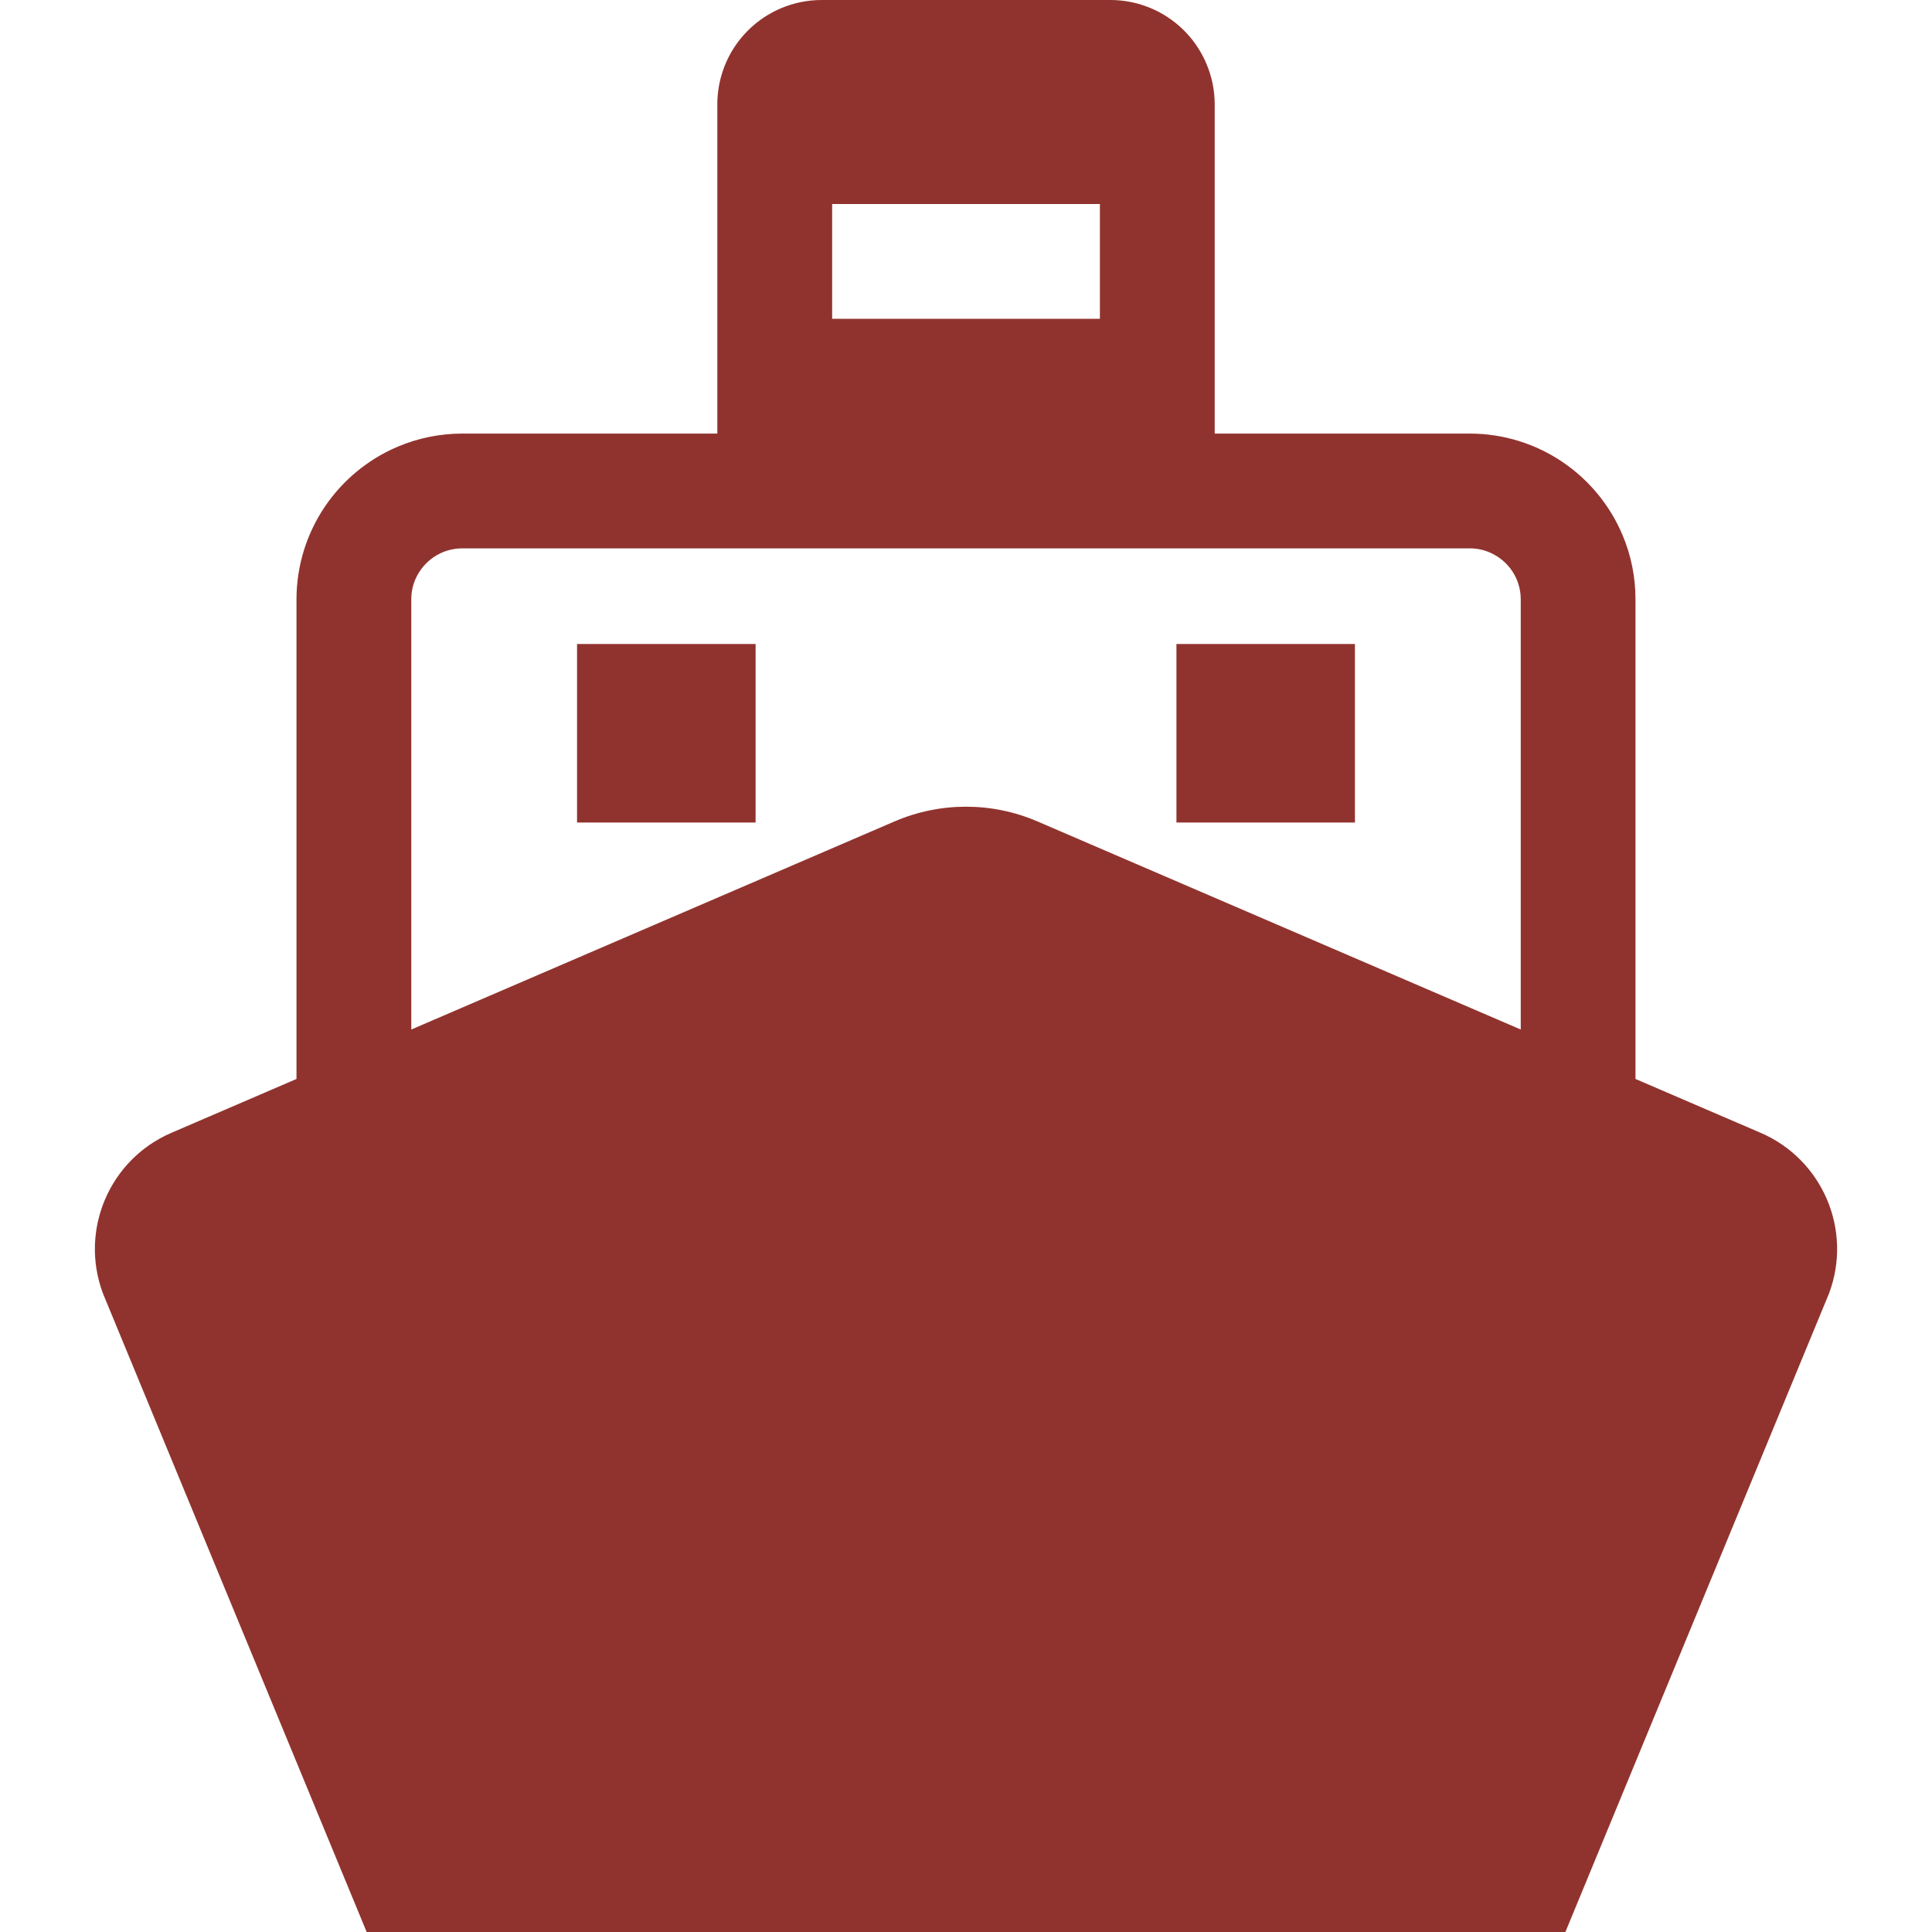
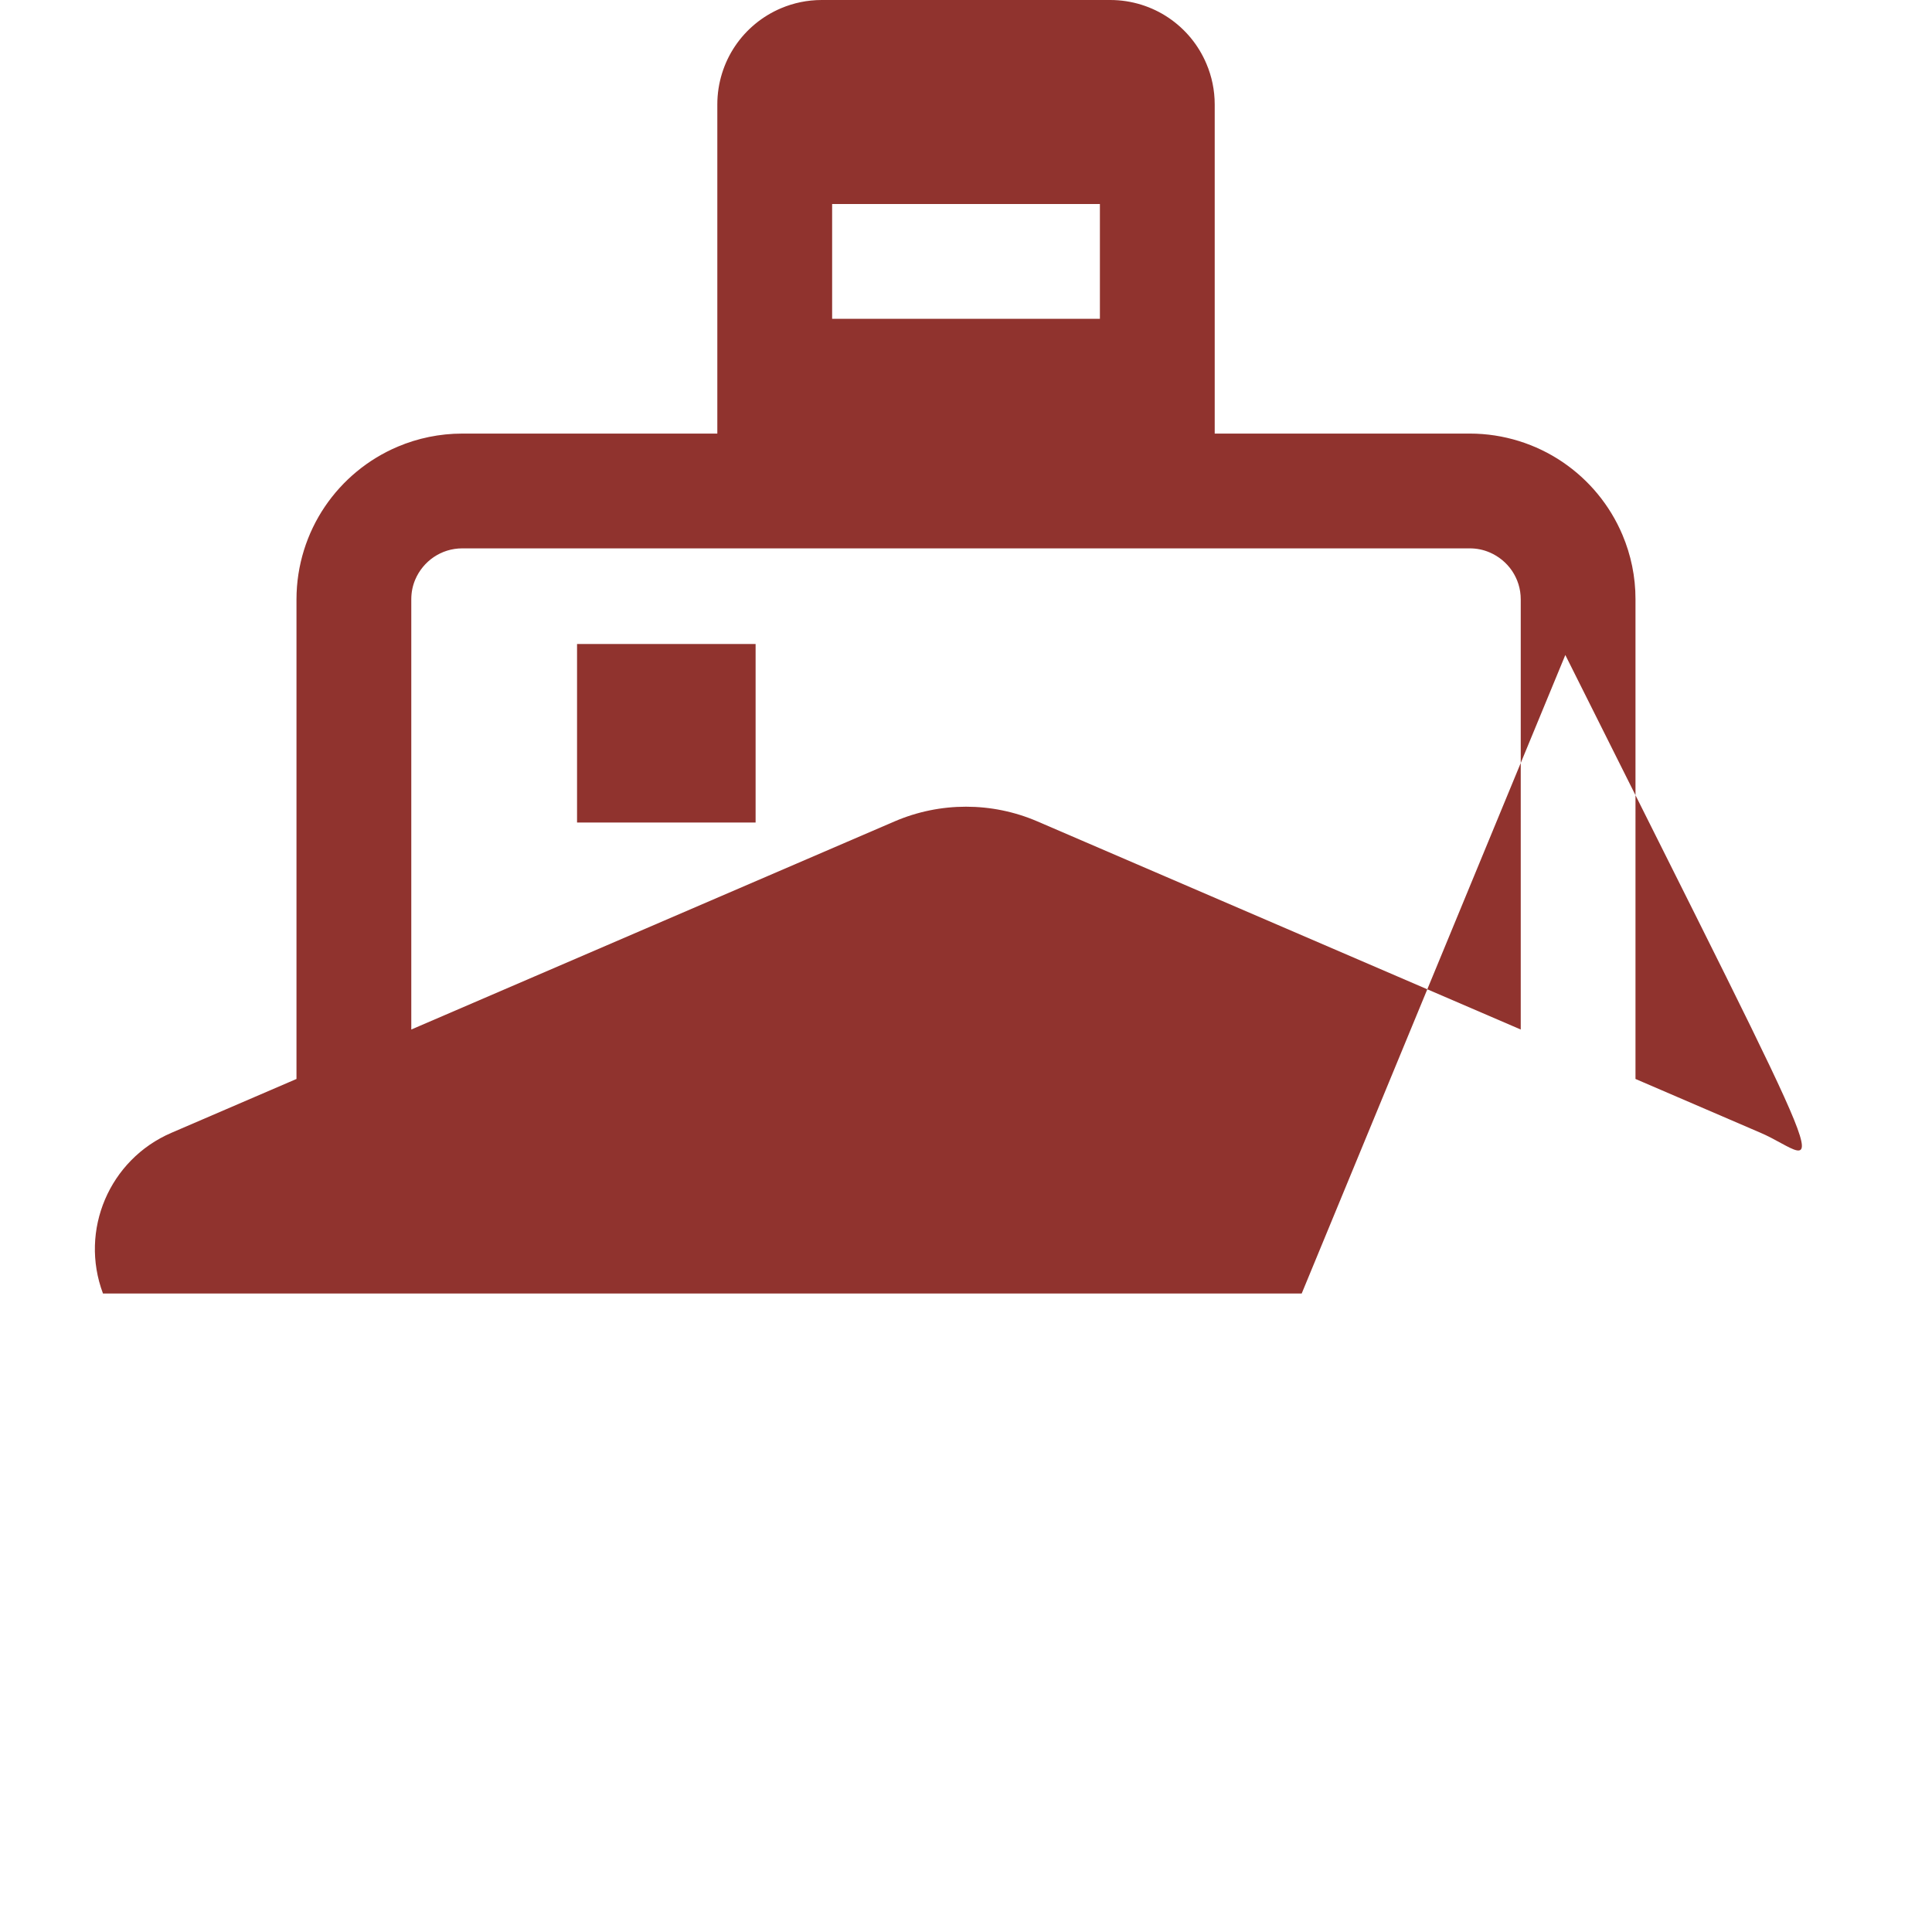
<svg xmlns="http://www.w3.org/2000/svg" version="1.1" id="_x32_" viewBox="0 0 512 512" xml:space="preserve" width="800px" height="800px" fill="#90332E">
  <g id="SVGRepo_bgCarrier" stroke-width="0" />
  <g id="SVGRepo_tracerCarrier" stroke-linecap="round" stroke-linejoin="round" />
  <g id="SVGRepo_iconCarrier">
    <style type="text/css"> .st0{fill:#90332E;} </style>
    <g>
-       <path class="st0" d="M466.585,300.21l-33.163-14.274V158.853c0.016-6.026-1.226-11.845-3.456-17.107 c-3.343-7.913-8.9-14.591-15.904-19.328c-6.99-4.728-15.54-7.522-24.583-7.515H321.91v-87.24c0-3.781-0.78-7.451-2.198-10.77 c-2.101-4.983-5.588-9.179-9.998-12.164C305.32,1.752,299.923,0,294.239,0H217.77c-3.79,0-7.467,0.773-10.779,2.181 c-4.983,2.11-9.186,5.596-12.164,9.999c-2.977,4.402-4.729,9.807-4.729,15.483v87.24H122.53c-6.034,0-11.845,1.234-17.115,3.463 c-7.913,3.352-14.584,8.9-19.328,15.906c-4.729,6.997-7.515,15.531-7.515,24.582v127.083L45.424,300.21 C28.977,307.286,21,326.033,27.29,342.79L97.168,512h158.829h158.846l69.862-169.21 C491.008,326.033,483.016,307.286,466.585,300.21z M220.524,54.068h70.96v30.418h-70.96V54.068z M403.012,272.833l-128.07-55.143 c-12.084-5.207-25.792-5.207-37.892,0l-128.054,55.143v-113.98c0-1.91,0.366-3.654,1.051-5.262c1.019-2.404,2.754-4.506,4.92-5.97 c2.181-1.456,4.697-2.292,7.563-2.3h266.949c1.911,0,3.662,0.374,5.255,1.059c2.419,1.019,4.521,2.746,5.986,4.919 c1.45,2.182,2.293,4.697,2.293,7.554V272.833z" />
+       <path class="st0" d="M466.585,300.21l-33.163-14.274V158.853c0.016-6.026-1.226-11.845-3.456-17.107 c-3.343-7.913-8.9-14.591-15.904-19.328c-6.99-4.728-15.54-7.522-24.583-7.515H321.91v-87.24c0-3.781-0.78-7.451-2.198-10.77 c-2.101-4.983-5.588-9.179-9.998-12.164C305.32,1.752,299.923,0,294.239,0H217.77c-3.79,0-7.467,0.773-10.779,2.181 c-4.983,2.11-9.186,5.596-12.164,9.999c-2.977,4.402-4.729,9.807-4.729,15.483v87.24H122.53c-6.034,0-11.845,1.234-17.115,3.463 c-7.913,3.352-14.584,8.9-19.328,15.906c-4.729,6.997-7.515,15.531-7.515,24.582v127.083L45.424,300.21 C28.977,307.286,21,326.033,27.29,342.79h158.829h158.846l69.862-169.21 C491.008,326.033,483.016,307.286,466.585,300.21z M220.524,54.068h70.96v30.418h-70.96V54.068z M403.012,272.833l-128.07-55.143 c-12.084-5.207-25.792-5.207-37.892,0l-128.054,55.143v-113.98c0-1.91,0.366-3.654,1.051-5.262c1.019-2.404,2.754-4.506,4.92-5.97 c2.181-1.456,4.697-2.292,7.563-2.3h266.949c1.911,0,3.662,0.374,5.255,1.059c2.419,1.019,4.521,2.746,5.986,4.919 c1.45,2.182,2.293,4.697,2.293,7.554V272.833z" />
      <rect x="152.923" y="170.667" class="st0" width="47.318" height="47.31" />
-       <rect x="311.768" y="170.667" class="st0" width="47.302" height="47.31" />
    </g>
  </g>
</svg>